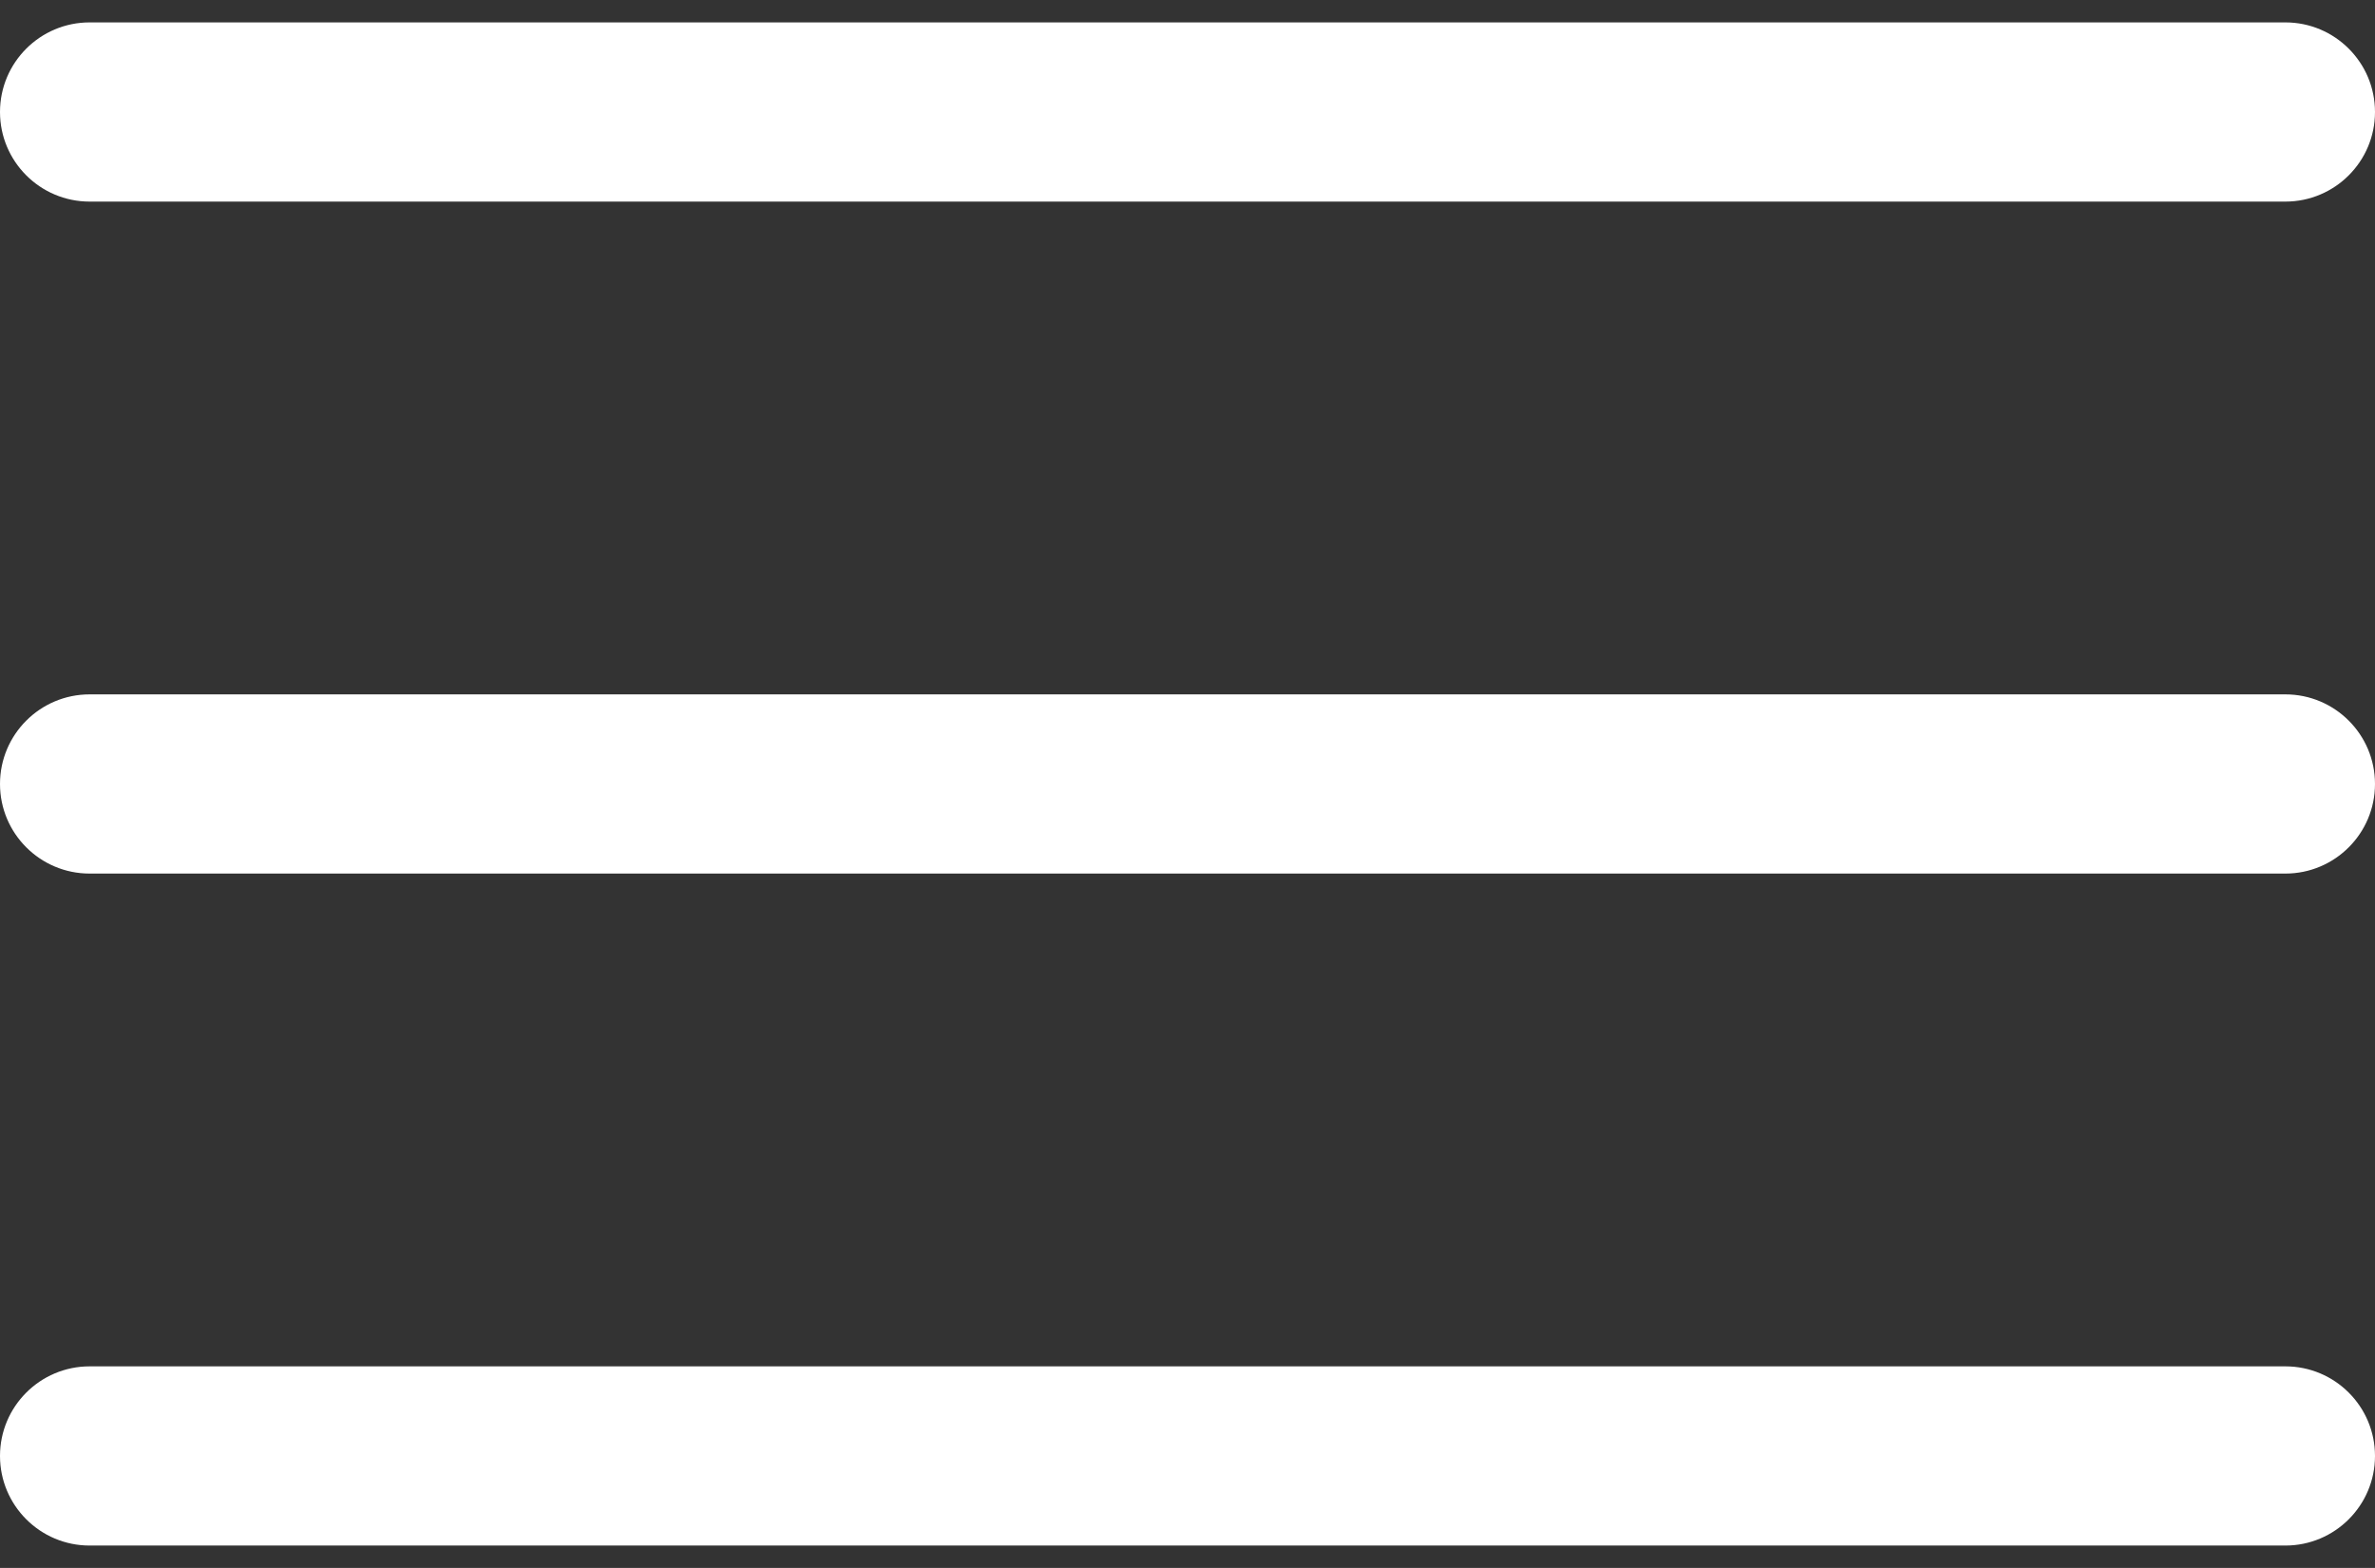
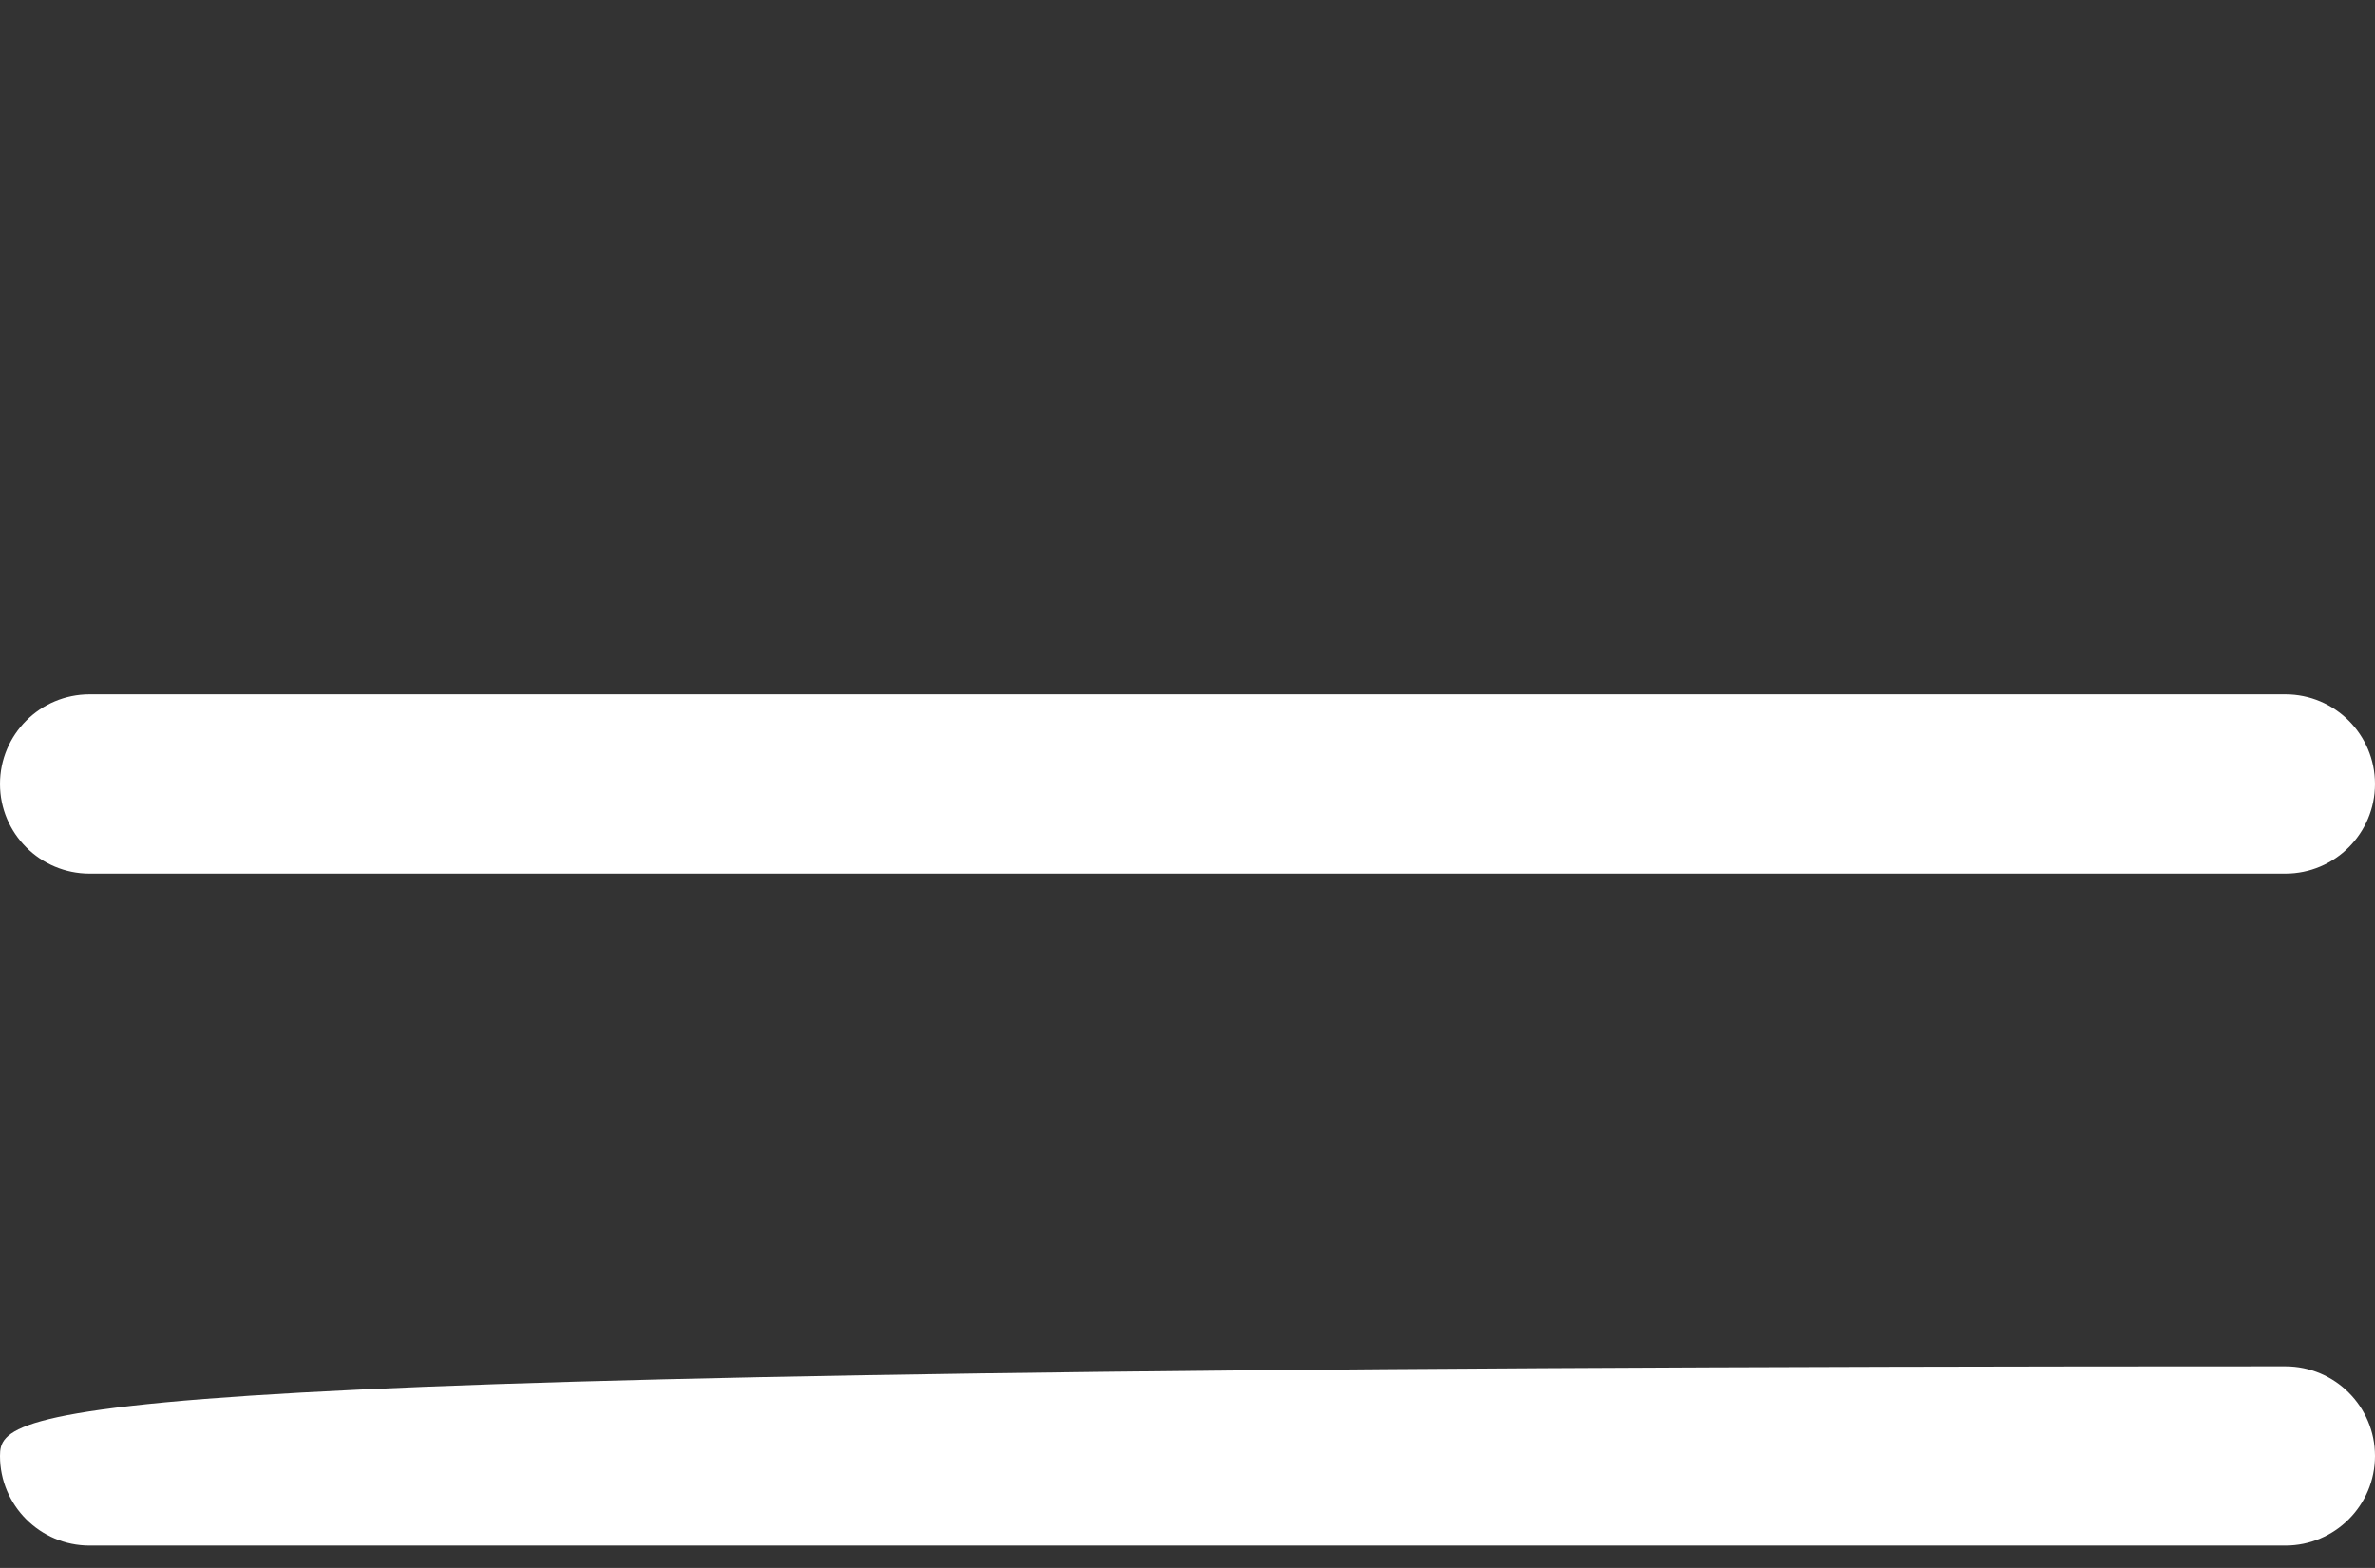
<svg xmlns="http://www.w3.org/2000/svg" width="53px" height="35px" viewBox="0 0 53 35" version="1.1">
  <rect x="0" y="0" width="53" height="35" fill="#333333" stroke="none" />
  <title>Menu-Icon</title>
  <desc>Created with Sketch.</desc>
  <g id="Menu-Icon" stroke="none" stroke-width="1" fill="none" fill-rule="evenodd">
    <g id="menu-(1)" fill="#FFFFFF" fill-rule="nonzero">
-       <path d="M2,4.5 L51,4.5 C52.104,4.5 53,3.604 53,2.5 C53,1.396 52.104,0.5 51,0.5 L2,0.5 C0.896,0.5 0,1.396 0,2.5 C0,3.604 0.896,4.5 2,4.5 Z" id="Path" />
      <path d="M2,19.5 L51,19.5 C52.104,19.5 53,18.604 53,17.5 C53,16.396 52.104,15.5 51,15.5 L2,15.5 C0.896,15.5 0,16.396 0,17.5 C0,18.604 0.896,19.5 2,19.5 Z" id="Path" />
-       <path d="M2,34.5 L51,34.5 C52.104,34.5 53,33.604 53,32.5 C53,31.396 52.104,30.5 51,30.5 L2,30.5 C0.896,30.5 0,31.396 0,32.5 C0,33.604 0.896,34.5 2,34.5 Z" id="Path" />
+       <path d="M2,34.5 L51,34.5 C52.104,34.5 53,33.604 53,32.5 C53,31.396 52.104,30.5 51,30.5 C0.896,30.5 0,31.396 0,32.5 C0,33.604 0.896,34.5 2,34.5 Z" id="Path" />
    </g>
  </g>
</svg>